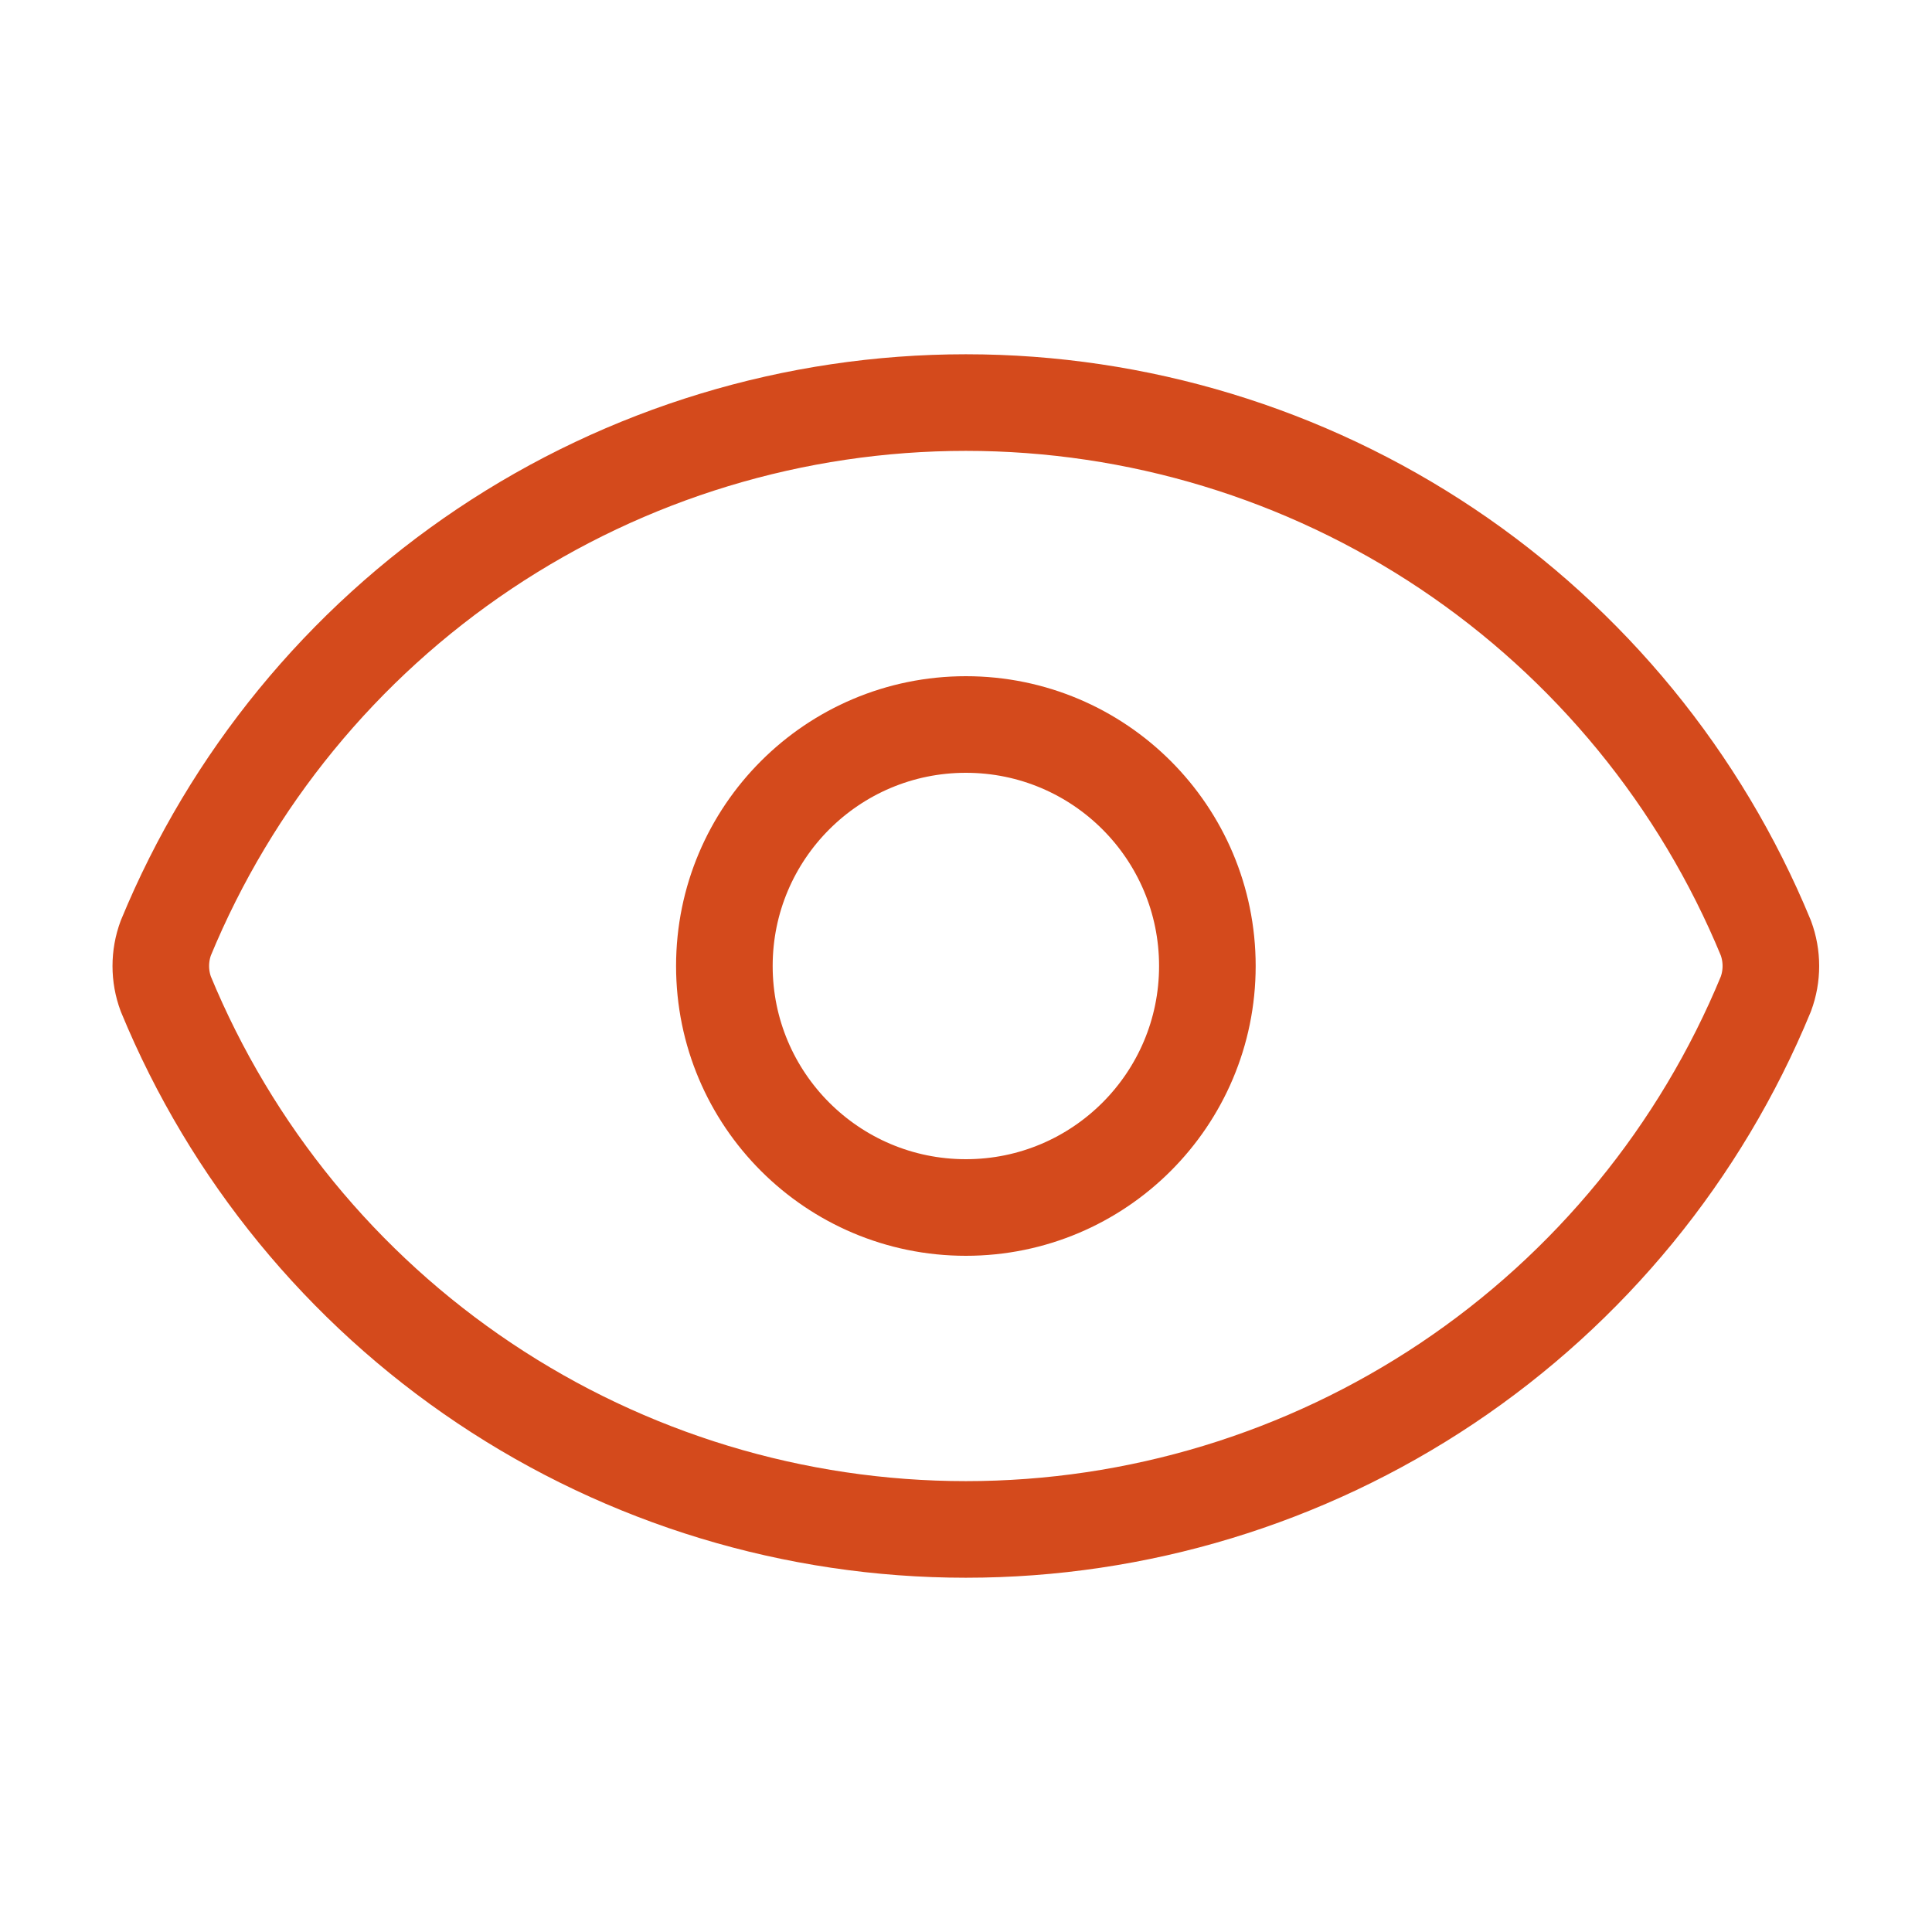
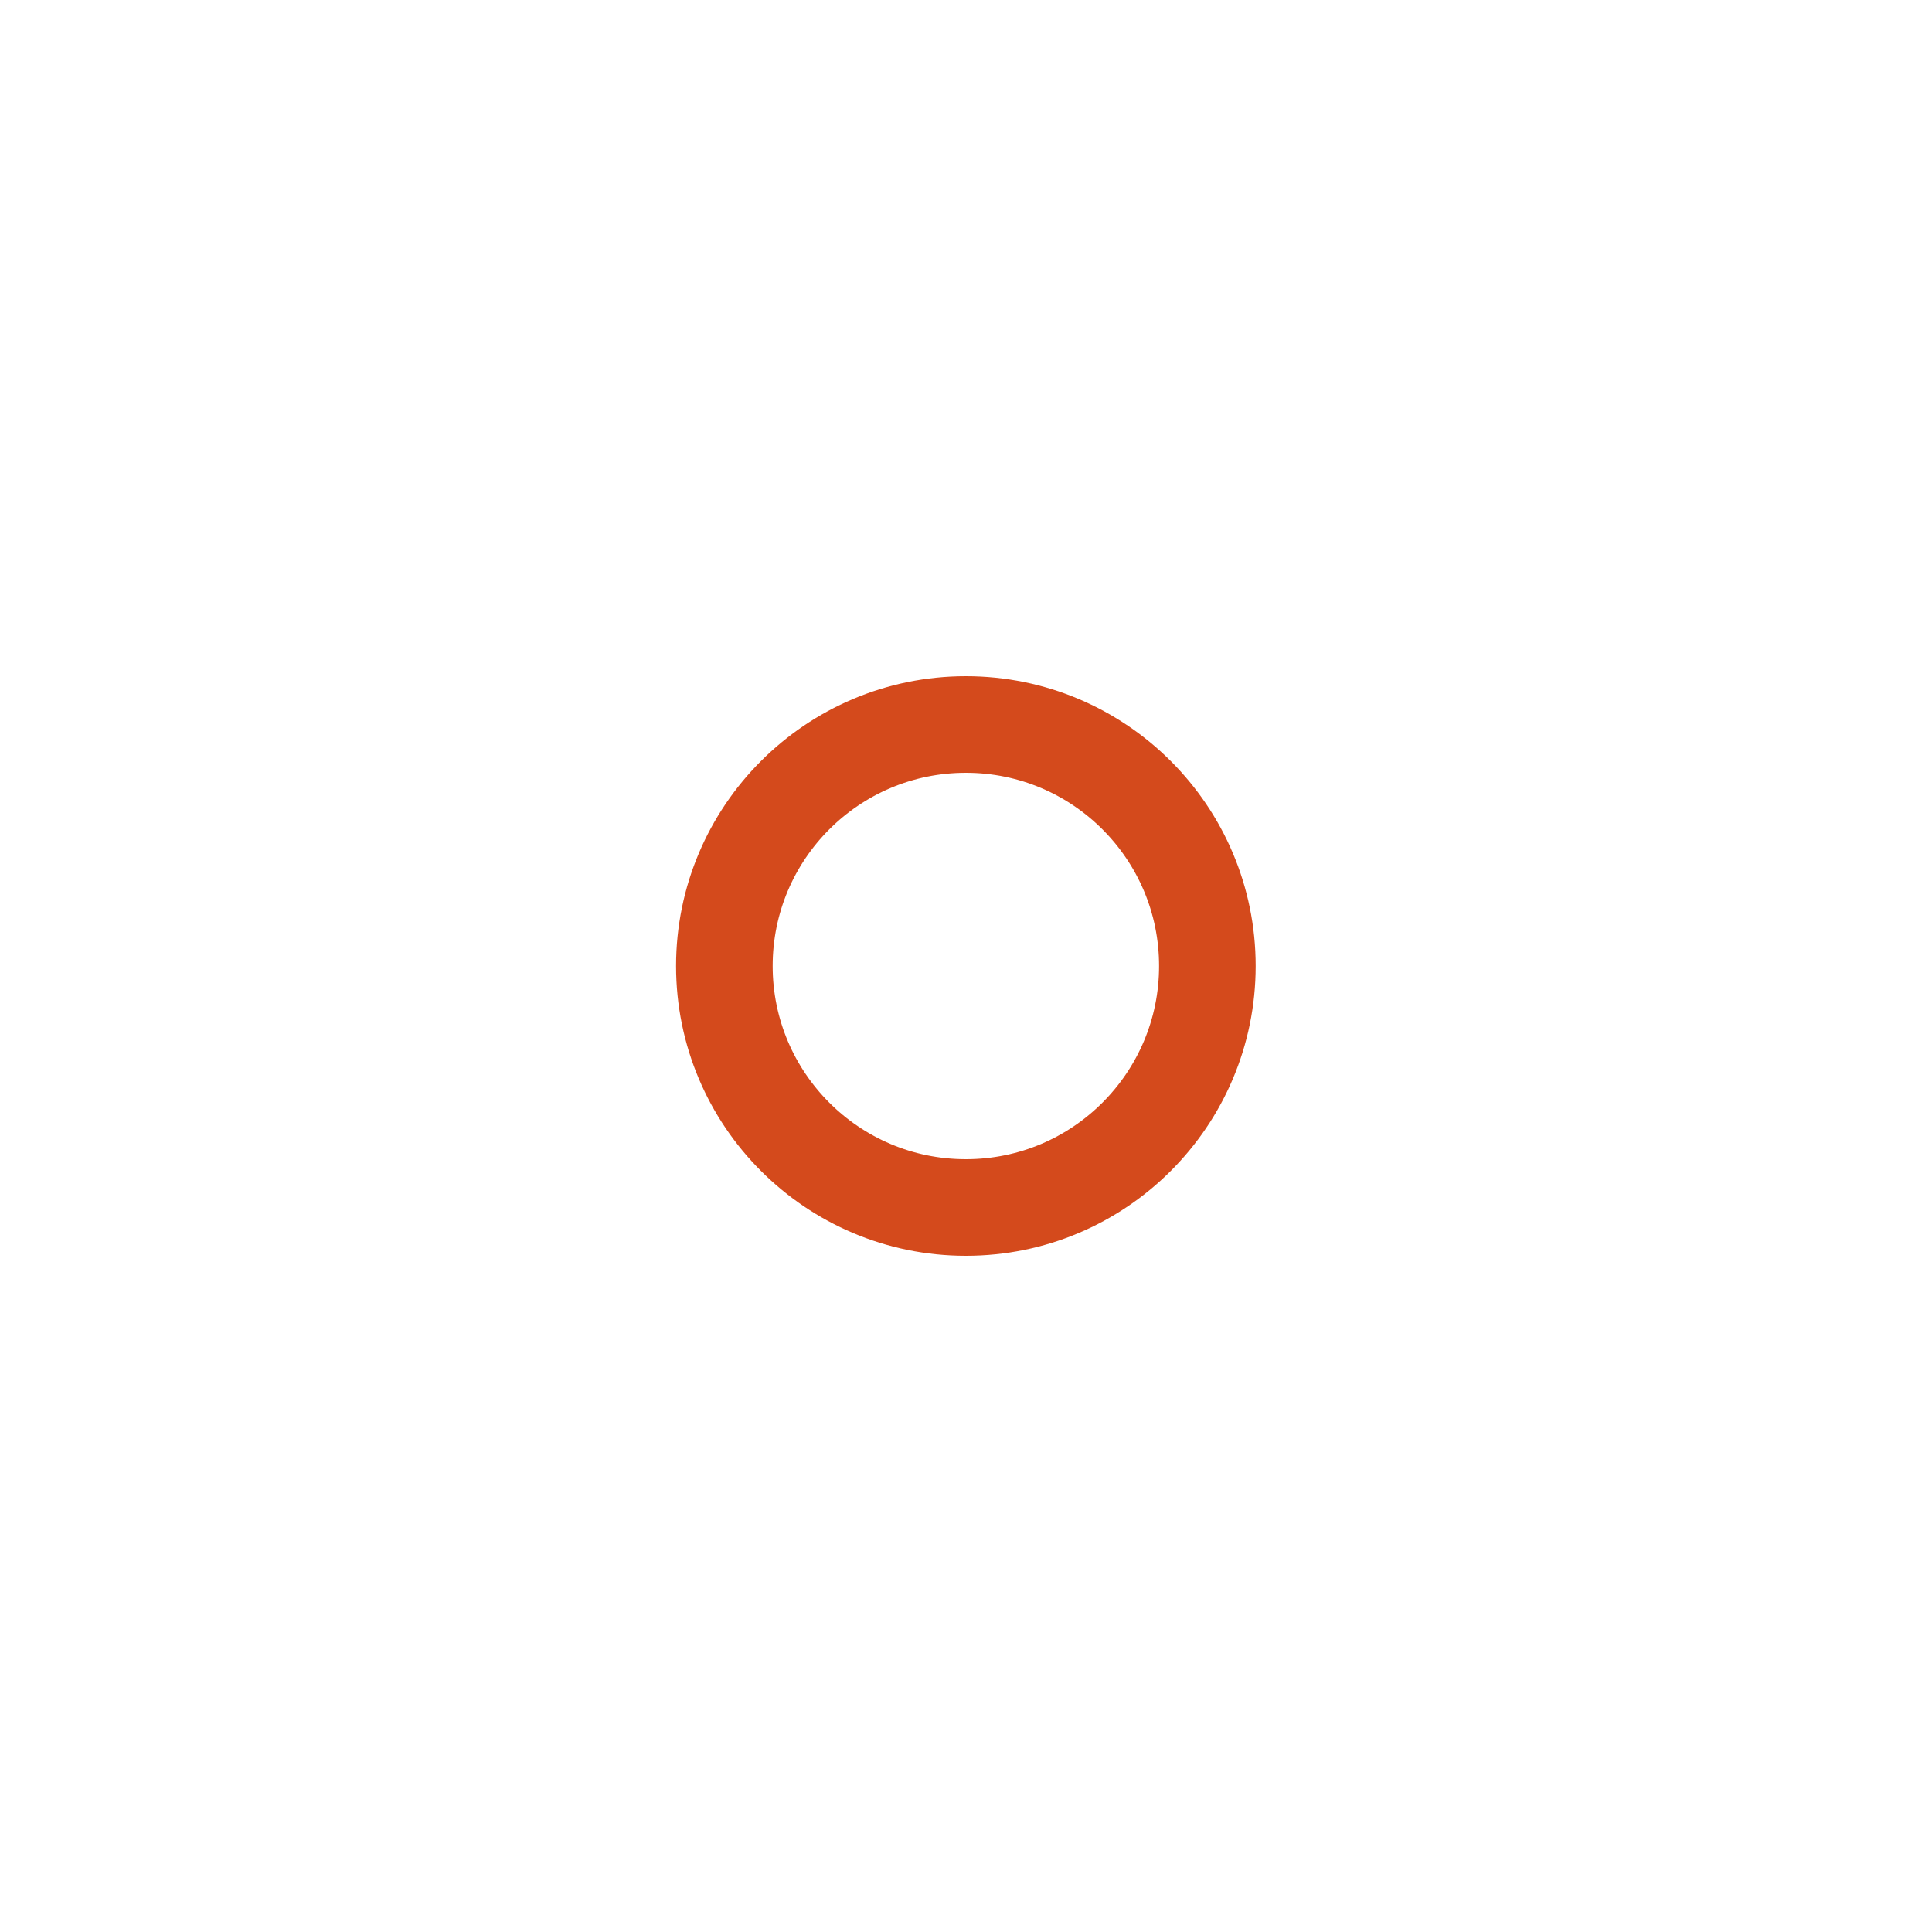
<svg xmlns="http://www.w3.org/2000/svg" width="30" height="30" viewBox="0 0 30 30" fill="none">
-   <path d="M2.575 15.435C2.471 15.155 2.471 14.846 2.575 14.565C3.59 12.105 5.312 10.002 7.524 8.521C9.735 7.041 12.336 6.251 14.998 6.251C17.659 6.251 20.26 7.041 22.472 8.521C24.683 10.002 26.406 12.105 27.42 14.565C27.524 14.846 27.524 15.155 27.42 15.435C26.406 17.895 24.683 19.999 22.472 21.479C20.26 22.959 17.659 23.749 14.998 23.749C12.336 23.749 9.735 22.959 7.524 21.479C5.312 19.999 3.59 17.895 2.575 15.435Z" stroke="#D44A1C" stroke-width="1.5" stroke-linecap="round" stroke-linejoin="round" />
  <path d="M14.998 18.75C17.069 18.75 18.748 17.071 18.748 15C18.748 12.929 17.069 11.25 14.998 11.25C12.927 11.25 11.248 12.929 11.248 15C11.248 17.071 12.927 18.75 14.998 18.75Z" stroke="#D44A1C" stroke-width="1.5" stroke-linecap="round" stroke-linejoin="round" />
</svg>